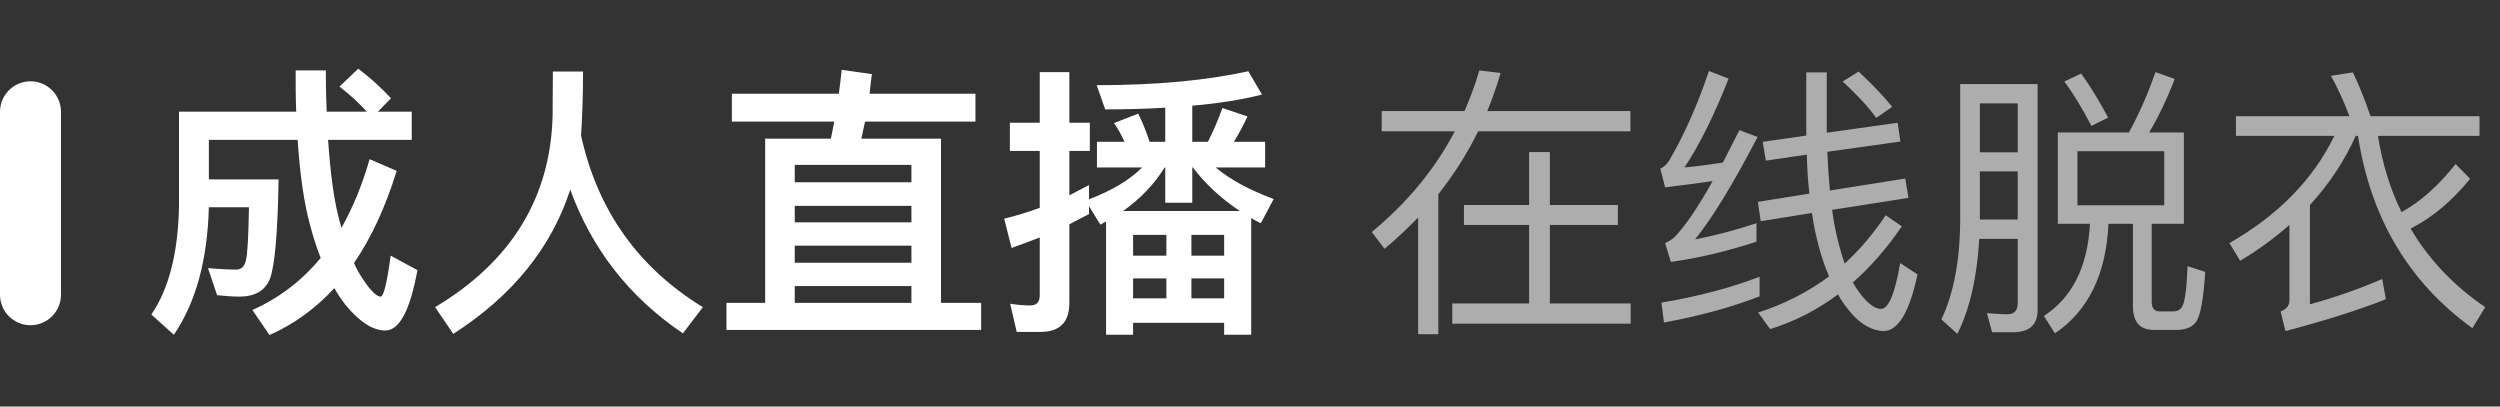
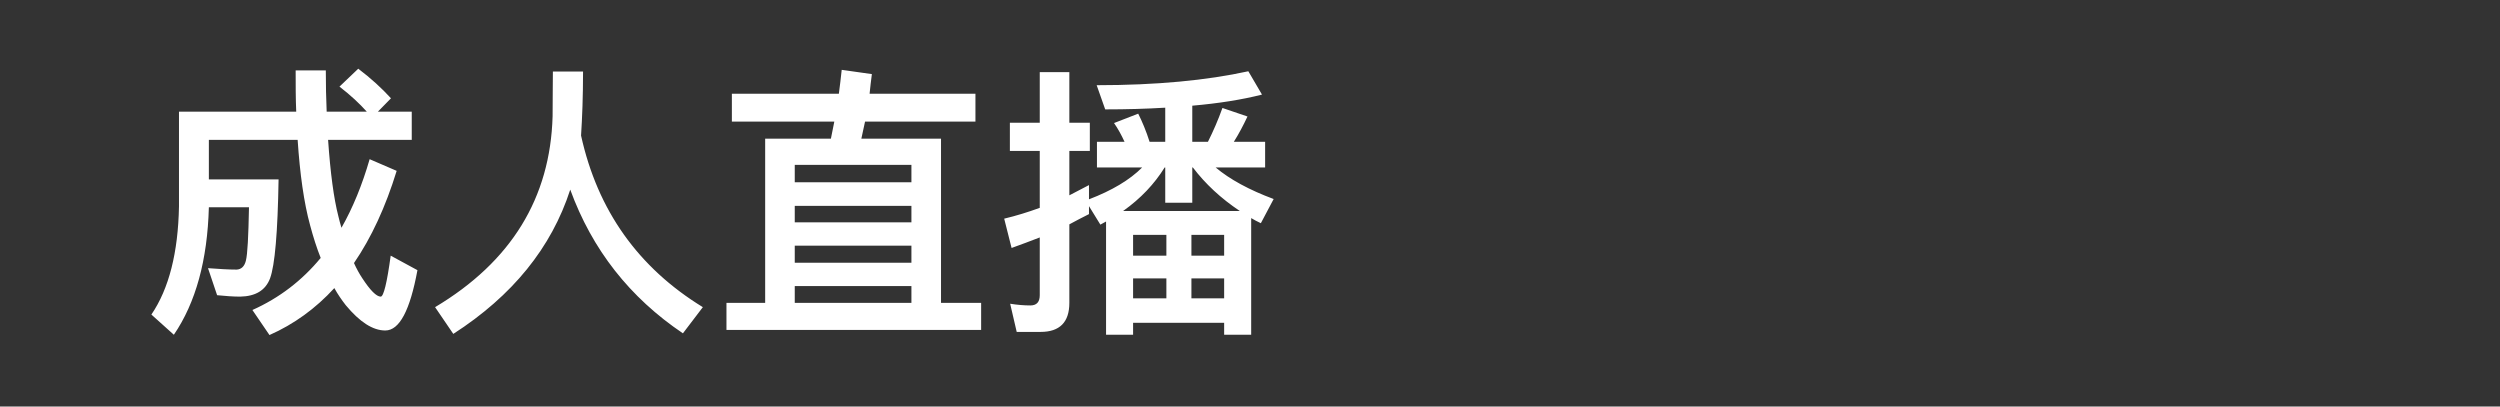
<svg xmlns="http://www.w3.org/2000/svg" width="123" height="20" viewBox="0 0 123 20" fill="none">
  <rect x="0" y="0" width="123" height="20" fill="#333333" stroke="none" />
-   <path d="M0 5.5C0 4.672 0.672 4 1.5 4C2.328 4 3 4.672 3 5.5V14.5C3 15.328 2.328 16 1.5 16C0.672 16 0 15.328 0 14.5V5.5Z" fill="white" />
  <path d="M17.626 3.38C18.256 3.856 18.788 4.346 19.236 4.836L18.592 5.494H20.258V6.88H16.142C16.254 8.504 16.422 9.764 16.646 10.632C16.688 10.828 16.744 11.01 16.8 11.206C17.36 10.226 17.822 9.092 18.186 7.832L19.516 8.406C18.97 10.184 18.27 11.696 17.416 12.942C17.542 13.222 17.682 13.474 17.822 13.684C18.214 14.286 18.522 14.594 18.732 14.594C18.872 14.594 19.04 13.922 19.222 12.578L20.538 13.292C20.174 15.266 19.656 16.26 18.956 16.26C18.34 16.26 17.696 15.84 17.01 15.014C16.814 14.762 16.618 14.482 16.45 14.174C15.526 15.182 14.462 15.952 13.258 16.484L12.418 15.252C13.734 14.664 14.854 13.81 15.778 12.69C15.582 12.2 15.414 11.668 15.26 11.094C14.952 9.974 14.756 8.56 14.644 6.88H10.276V8.826H13.706C13.664 11.43 13.524 13.054 13.286 13.698C13.062 14.286 12.572 14.58 11.816 14.594C11.48 14.594 11.102 14.566 10.682 14.524L10.234 13.194C10.794 13.236 11.256 13.264 11.648 13.264C11.872 13.25 12.026 13.11 12.096 12.83C12.18 12.508 12.222 11.626 12.25 10.198H10.276C10.206 12.802 9.632 14.888 8.554 16.47L7.448 15.476C8.316 14.202 8.764 12.424 8.806 10.156V5.494H14.574C14.546 4.85 14.546 4.164 14.546 3.464H16.03C16.03 4.178 16.044 4.85 16.072 5.494H18.046C17.696 5.102 17.248 4.682 16.702 4.262L17.626 3.38ZM28.686 3.52C28.686 4.752 28.644 5.802 28.588 6.67C29.4 10.352 31.402 13.166 34.58 15.112L33.6 16.4C30.982 14.636 29.134 12.284 28.056 9.33C27.132 12.186 25.214 14.552 22.302 16.428L21.406 15.112C25.158 12.872 27.076 9.736 27.188 5.718C27.188 4.78 27.202 4.052 27.202 3.52H28.686ZM36.008 4.612H41.272C41.328 4.206 41.37 3.814 41.412 3.436L42.896 3.646C42.854 3.982 42.812 4.304 42.784 4.612H47.992V5.984H42.56C42.504 6.264 42.434 6.544 42.378 6.824H46.298V14.902H48.272V16.232H35.742V14.902H37.646V6.824H40.88L41.048 5.984H36.008V4.612ZM39.102 14.902H44.842V14.076H39.102V14.902ZM39.102 12.928H44.842V12.088H39.102V12.928ZM39.102 10.94H44.842V10.128H39.102V10.94ZM39.102 8.966H44.842V8.112H39.102V8.966ZM57.386 11.556H55.748V12.578H57.386V11.556ZM57.386 13.698H55.748V14.678H57.386V13.698ZM58.618 14.678H60.228V13.698H58.618V14.678ZM60.228 15.882H55.748V16.47H54.418V10.898L54.138 11.052L53.578 10.142V10.534C53.242 10.702 52.92 10.87 52.612 11.038V14.902C52.612 15.854 52.136 16.33 51.198 16.33H50.022L49.7 14.944C50.05 15 50.386 15.028 50.694 15.028C51.002 15.028 51.156 14.86 51.156 14.524V11.682C50.694 11.864 50.232 12.032 49.77 12.2L49.406 10.758C49.994 10.618 50.582 10.436 51.156 10.226V7.426H49.686V6.04H51.156V3.548H52.612V6.04H53.62V7.426H52.612V9.61L53.578 9.106V9.806C54.712 9.372 55.58 8.854 56.196 8.238H53.97V6.978H55.328C55.174 6.642 55.006 6.334 54.81 6.054L56 5.592C56.196 5.984 56.392 6.446 56.56 6.978H57.33V5.298C56.406 5.354 55.412 5.382 54.376 5.382L53.956 4.192C56.896 4.192 59.374 3.954 61.418 3.506L62.09 4.654C61.096 4.906 59.948 5.088 58.66 5.2V6.978H59.43C59.696 6.446 59.934 5.9 60.144 5.312L61.376 5.732C61.166 6.18 60.942 6.6 60.704 6.978H62.244V8.238H59.808C60.508 8.826 61.46 9.344 62.664 9.792L62.034 10.982C61.852 10.898 61.698 10.814 61.558 10.73V16.47H60.228V15.882ZM60.998 10.38C60.074 9.764 59.304 9.05 58.688 8.238H58.66V9.974H57.33V8.238H57.302C56.798 9.05 56.126 9.764 55.258 10.38H60.998ZM58.618 12.578H60.228V11.556H58.618V12.578Z" fill="white" />
-   <path d="M72.026 10.086H75.232V7.482H76.254V10.086H79.6V11.066H76.254V14.93H80.23V15.924H71.452V14.93H75.232V11.066H72.026V10.086ZM69.772 10.702C69.254 11.234 68.708 11.752 68.12 12.242L67.49 11.416C69.24 9.974 70.598 8.322 71.578 6.46H67.98V5.466H72.054C72.334 4.822 72.586 4.15 72.782 3.464L73.832 3.59C73.636 4.234 73.426 4.864 73.174 5.466H80.216V6.46H72.726C72.18 7.566 71.522 8.602 70.766 9.554V16.442H69.772V10.702ZM86.572 13.614V14.58C85.2 15.112 83.632 15.546 81.868 15.868L81.742 14.888C83.59 14.58 85.2 14.146 86.572 13.614ZM84.08 3.492L85.046 3.87C84.332 5.69 83.604 7.146 82.876 8.238C83.506 8.182 84.136 8.098 84.766 8C85.018 7.496 85.298 6.964 85.578 6.404L86.474 6.74C85.242 9.106 84.206 10.786 83.394 11.78C84.402 11.584 85.41 11.318 86.418 10.982V11.892C84.948 12.368 83.548 12.704 82.204 12.886L81.924 11.962C82.106 11.878 82.26 11.78 82.386 11.668C82.904 11.136 83.534 10.212 84.262 8.91C83.492 9.022 82.708 9.12 81.924 9.218L81.686 8.294C81.84 8.238 81.98 8.112 82.106 7.93C82.862 6.642 83.52 5.158 84.08 3.492ZM93.362 6.04L93.502 6.964L89.904 7.468C89.932 8.14 89.974 8.77 90.03 9.372L93.74 8.784L93.894 9.736L90.142 10.324C90.17 10.576 90.212 10.828 90.254 11.052C90.394 11.78 90.562 12.41 90.758 12.97C91.514 12.27 92.186 11.486 92.774 10.59L93.572 11.136C92.83 12.214 92.032 13.138 91.164 13.894C91.22 13.978 91.262 14.076 91.318 14.16C91.78 14.846 92.186 15.196 92.55 15.196C92.914 15.196 93.236 14.44 93.488 12.942L94.342 13.502C93.95 15.35 93.39 16.288 92.662 16.288C91.99 16.26 91.36 15.84 90.758 15C90.632 14.832 90.52 14.664 90.436 14.482C89.4 15.252 88.28 15.826 87.09 16.19L86.502 15.378C87.79 14.958 88.952 14.37 89.988 13.6C89.722 12.984 89.512 12.312 89.344 11.556C89.26 11.192 89.204 10.842 89.148 10.478L86.628 10.884L86.488 9.932L89.022 9.526C88.952 8.924 88.91 8.28 88.896 7.608L86.88 7.902L86.726 6.978L88.868 6.67V3.562H89.876V6.53L93.362 6.04ZM91.444 3.52C92.158 4.192 92.704 4.766 93.096 5.256L92.312 5.802C91.92 5.256 91.36 4.654 90.66 4.01L91.444 3.52ZM97.408 8.434V10.8H99.27V8.434H97.408ZM99.27 7.496V5.088H97.408V7.496H99.27ZM97.38 11.752C97.268 13.642 96.918 15.196 96.302 16.428L95.518 15.714C96.12 14.44 96.428 12.83 96.442 10.87V4.136H100.25V15.252C100.25 15.98 99.844 16.344 99.06 16.344H98.01L97.758 15.406C98.122 15.434 98.458 15.462 98.766 15.462C99.102 15.462 99.27 15.28 99.27 14.916V11.752H97.38ZM101.244 6.516H104.744C105.248 5.592 105.682 4.612 106.046 3.548L106.998 3.884C106.62 4.864 106.2 5.746 105.738 6.516H107.446V11.01H105.864V14.86C105.864 15.168 105.99 15.322 106.27 15.322H106.914C107.138 15.322 107.292 15.224 107.376 15.056C107.502 14.832 107.586 14.174 107.628 13.096L108.496 13.376C108.412 14.734 108.258 15.56 108.034 15.854C107.838 16.106 107.516 16.232 107.082 16.232H105.976C105.276 16.232 104.94 15.84 104.94 15.056V11.01H103.736C103.624 13.474 102.756 15.28 101.104 16.4L100.558 15.546C101.958 14.636 102.714 13.124 102.826 11.01H101.244V6.516ZM106.48 10.1V7.44H102.21V10.1H106.48ZM102.392 3.618C102.868 4.276 103.302 5.004 103.722 5.788L102.896 6.194C102.476 5.382 102.042 4.654 101.566 4.01L102.392 3.618ZM116.014 6.684H115.902C115.342 7.93 114.586 9.064 113.648 10.086V14.972C114.922 14.622 116.112 14.202 117.204 13.726L117.386 14.72C116.014 15.266 114.362 15.784 112.444 16.288L112.206 15.322C112.486 15.21 112.64 15.042 112.64 14.79V11.066C111.912 11.71 111.1 12.298 110.218 12.83L109.686 11.962C112.08 10.59 113.802 8.84 114.852 6.684H110.008V5.718H115.594C115.314 4.99 115.02 4.332 114.684 3.73L115.762 3.562C116.07 4.192 116.35 4.906 116.63 5.718H121.992V6.684H116.994C117.218 8.056 117.596 9.316 118.156 10.436C119.094 9.918 119.976 9.134 120.816 8.07L121.53 8.798C120.662 9.862 119.696 10.688 118.604 11.248C119.5 12.774 120.732 14.062 122.272 15.112L121.642 16.148C118.506 13.88 116.63 10.716 116.014 6.684Z" fill="white" fill-opacity="0.6" />
</svg>